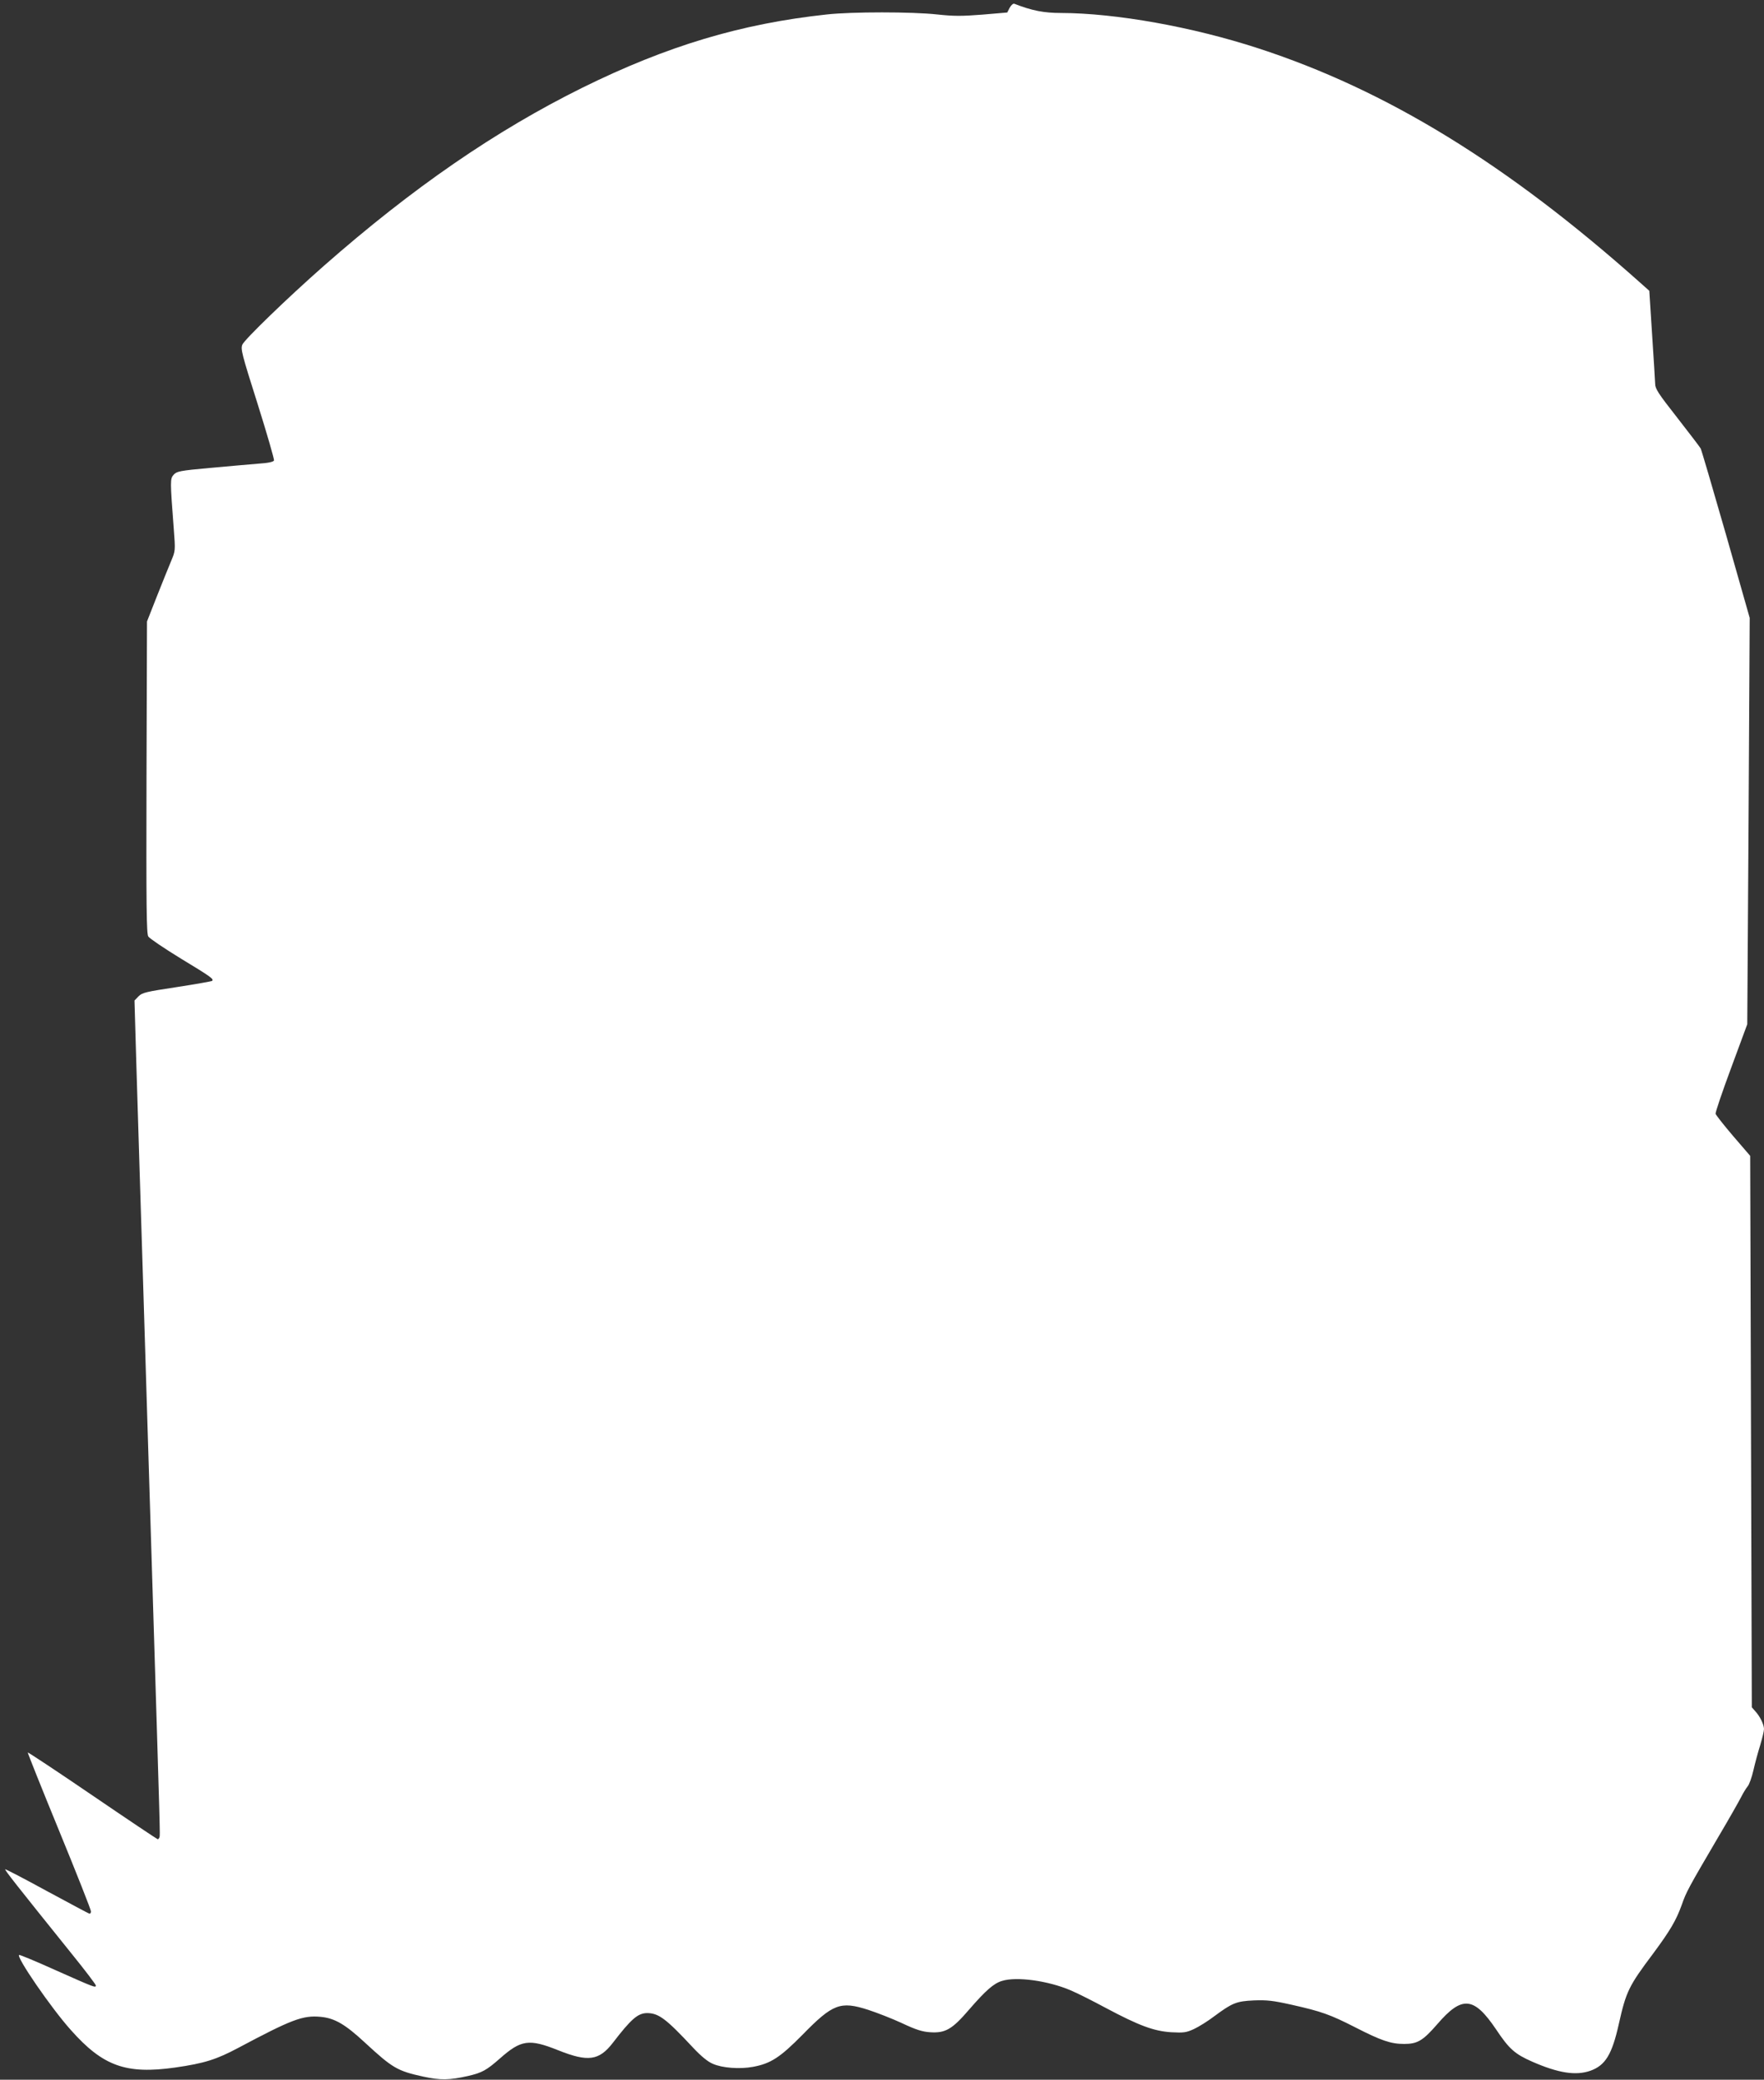
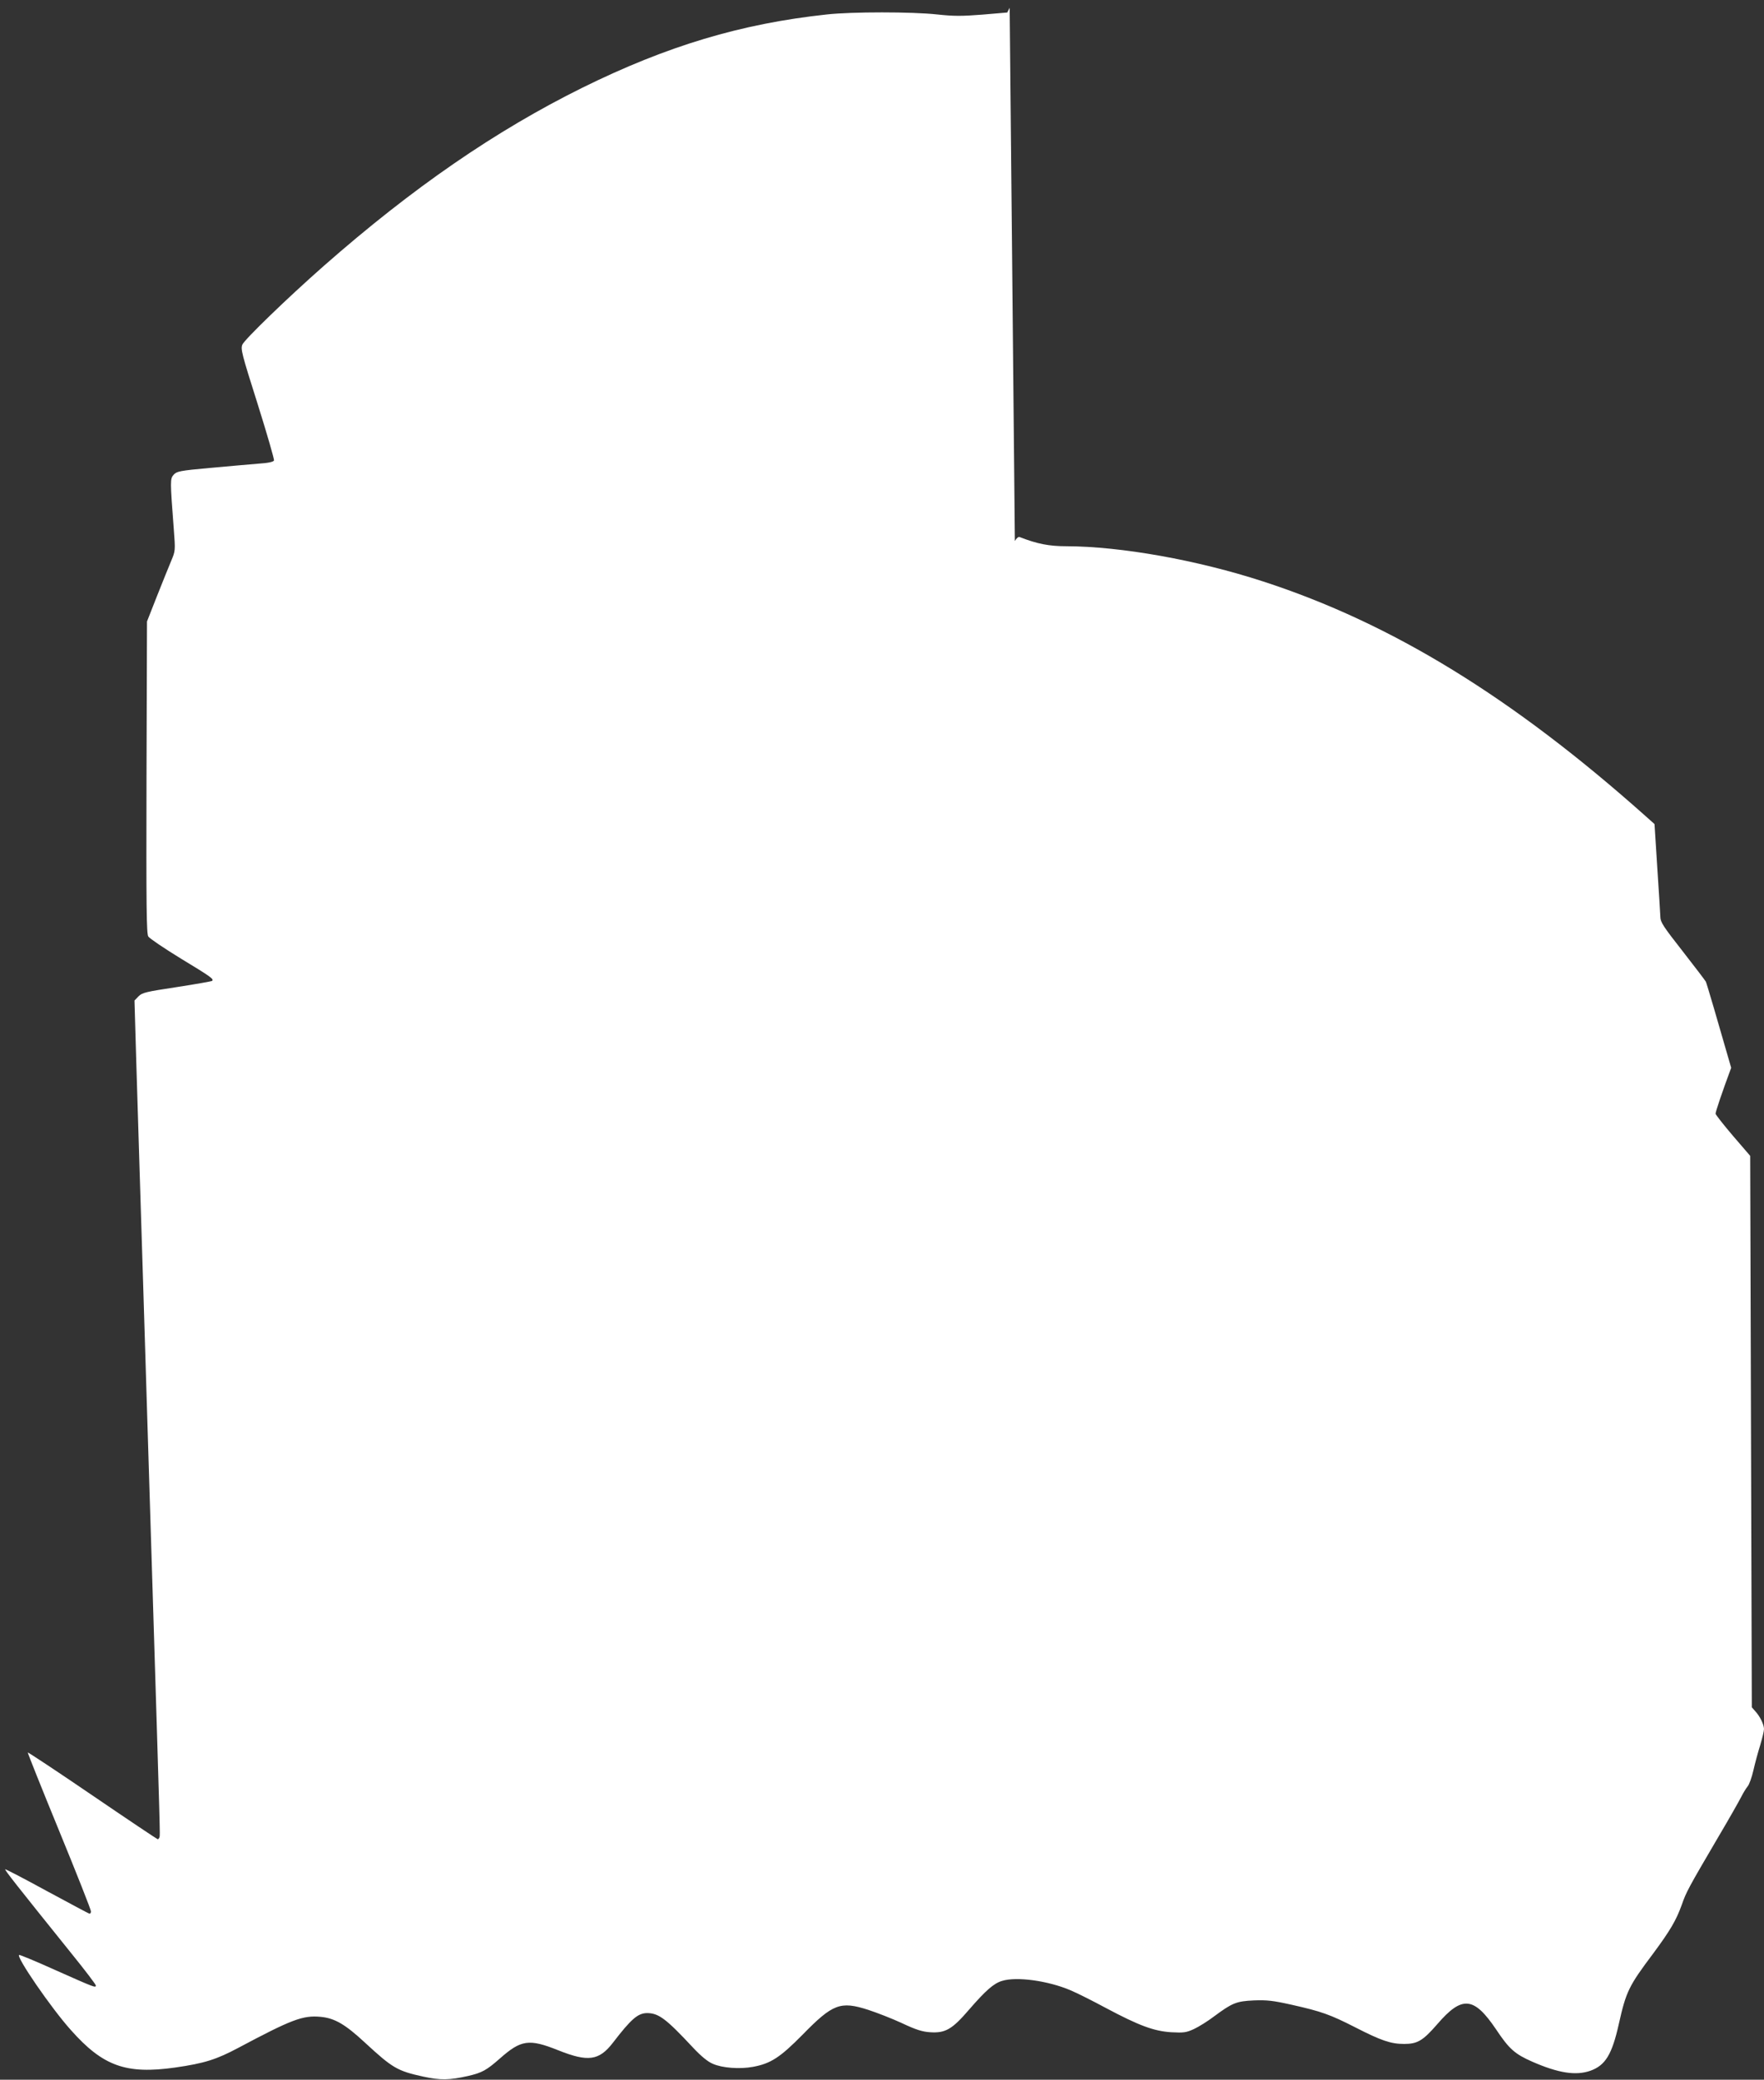
<svg xmlns="http://www.w3.org/2000/svg" version="1.0" width="1086pt" height="1280pt" viewBox="0 0 1086 1280" preserveAspectRatio="xMidYMid meet">
  <rect x="0" y="0" width="1086" height="1280" fill="#333333" stroke="none" />
  <g transform="translate(0,1280) scale(0.1,-0.1)" fill="#ffffff" stroke="none">
-     <path d="M6216 12752 l-15 -29 -153 -13 c-127 -10 -176 -10 -278 1 -155 17 -526 17 -680 0 -528 -57 -982 -193 -1505 -451 -535 -265 -1046 -617 -1592 -1097 -227 -200 -486 -451 -501 -484 -11 -28 -4 -56 94 -365 58 -184 103 -341 101 -348 -4 -9 -36 -16 -99 -20 -51 -4 -184 -16 -296 -26 -187 -17 -204 -21 -223 -42 -22 -25 -22 -34 1 -335 10 -132 10 -133 -16 -195 -15 -35 -54 -133 -88 -218 l-61 -155 -3 -959 c-2 -804 0 -962 11 -980 8 -12 98 -73 201 -136 185 -112 204 -126 192 -137 -3 -3 -100 -20 -216 -38 -191 -29 -214 -34 -237 -57 l-25 -26 11 -378 c6 -209 16 -516 21 -684 5 -168 14 -456 20 -640 6 -184 15 -477 20 -650 5 -173 14 -466 20 -650 6 -184 15 -474 20 -645 47 -1515 46 -1489 42 -1502 -2 -7 -7 -13 -11 -13 -3 0 -184 121 -401 269 -217 148 -397 267 -399 265 -2 -1 85 -219 193 -482 108 -263 196 -486 196 -496 0 -11 -5 -16 -12 -13 -7 2 -125 66 -263 140 -137 75 -251 134 -253 132 -4 -4 69 -97 411 -522 81 -100 147 -187 147 -193 0 -16 -7 -13 -250 95 -117 53 -217 94 -222 93 -22 -8 196 -326 318 -462 198 -223 340 -274 643 -231 180 26 253 49 390 122 327 174 395 200 504 190 87 -8 151 -45 273 -158 171 -158 200 -175 360 -210 106 -23 160 -22 276 4 86 20 113 35 195 107 131 116 180 123 360 51 183 -73 251 -64 336 46 113 147 154 183 212 183 71 -1 116 -35 283 -214 48 -51 89 -85 120 -98 58 -26 166 -34 247 -19 110 20 168 58 307 199 185 189 232 207 403 152 55 -18 150 -55 210 -83 85 -40 124 -52 172 -55 93 -6 135 18 238 138 103 119 153 163 204 178 90 28 283 1 420 -57 41 -17 140 -67 220 -110 203 -108 294 -142 402 -149 77 -4 92 -2 140 20 30 14 86 49 124 78 112 83 137 93 245 98 80 3 117 -1 233 -27 183 -41 236 -60 391 -139 158 -81 219 -102 300 -102 83 0 116 20 204 121 153 178 226 171 363 -32 80 -120 115 -151 222 -198 162 -71 269 -87 358 -56 92 33 133 99 175 287 45 201 61 234 212 435 105 142 141 203 176 300 27 78 40 102 223 414 67 113 131 226 143 250 12 24 30 53 39 64 10 11 26 56 36 100 10 44 29 114 42 155 12 41 23 85 23 98 0 28 -25 79 -54 110 l-21 24 -5 1697 -5 1697 -105 122 c-58 68 -106 129 -108 137 -2 8 41 135 96 283 l99 268 8 1250 7 1251 -146 513 c-81 282 -151 521 -156 530 -5 9 -70 94 -144 189 -117 149 -136 178 -136 209 -1 21 -9 157 -19 305 l-17 267 -55 49 c-820 731 -1563 1187 -2354 1444 -405 132 -876 216 -1212 217 -106 0 -179 14 -289 57 -7 2 -19 -9 -28 -25z" />
+     <path d="M6216 12752 l-15 -29 -153 -13 c-127 -10 -176 -10 -278 1 -155 17 -526 17 -680 0 -528 -57 -982 -193 -1505 -451 -535 -265 -1046 -617 -1592 -1097 -227 -200 -486 -451 -501 -484 -11 -28 -4 -56 94 -365 58 -184 103 -341 101 -348 -4 -9 -36 -16 -99 -20 -51 -4 -184 -16 -296 -26 -187 -17 -204 -21 -223 -42 -22 -25 -22 -34 1 -335 10 -132 10 -133 -16 -195 -15 -35 -54 -133 -88 -218 l-61 -155 -3 -959 c-2 -804 0 -962 11 -980 8 -12 98 -73 201 -136 185 -112 204 -126 192 -137 -3 -3 -100 -20 -216 -38 -191 -29 -214 -34 -237 -57 l-25 -26 11 -378 c6 -209 16 -516 21 -684 5 -168 14 -456 20 -640 6 -184 15 -477 20 -650 5 -173 14 -466 20 -650 6 -184 15 -474 20 -645 47 -1515 46 -1489 42 -1502 -2 -7 -7 -13 -11 -13 -3 0 -184 121 -401 269 -217 148 -397 267 -399 265 -2 -1 85 -219 193 -482 108 -263 196 -486 196 -496 0 -11 -5 -16 -12 -13 -7 2 -125 66 -263 140 -137 75 -251 134 -253 132 -4 -4 69 -97 411 -522 81 -100 147 -187 147 -193 0 -16 -7 -13 -250 95 -117 53 -217 94 -222 93 -22 -8 196 -326 318 -462 198 -223 340 -274 643 -231 180 26 253 49 390 122 327 174 395 200 504 190 87 -8 151 -45 273 -158 171 -158 200 -175 360 -210 106 -23 160 -22 276 4 86 20 113 35 195 107 131 116 180 123 360 51 183 -73 251 -64 336 46 113 147 154 183 212 183 71 -1 116 -35 283 -214 48 -51 89 -85 120 -98 58 -26 166 -34 247 -19 110 20 168 58 307 199 185 189 232 207 403 152 55 -18 150 -55 210 -83 85 -40 124 -52 172 -55 93 -6 135 18 238 138 103 119 153 163 204 178 90 28 283 1 420 -57 41 -17 140 -67 220 -110 203 -108 294 -142 402 -149 77 -4 92 -2 140 20 30 14 86 49 124 78 112 83 137 93 245 98 80 3 117 -1 233 -27 183 -41 236 -60 391 -139 158 -81 219 -102 300 -102 83 0 116 20 204 121 153 178 226 171 363 -32 80 -120 115 -151 222 -198 162 -71 269 -87 358 -56 92 33 133 99 175 287 45 201 61 234 212 435 105 142 141 203 176 300 27 78 40 102 223 414 67 113 131 226 143 250 12 24 30 53 39 64 10 11 26 56 36 100 10 44 29 114 42 155 12 41 23 85 23 98 0 28 -25 79 -54 110 l-21 24 -5 1697 -5 1697 -105 122 c-58 68 -106 129 -108 137 -2 8 41 135 96 283 c-81 282 -151 521 -156 530 -5 9 -70 94 -144 189 -117 149 -136 178 -136 209 -1 21 -9 157 -19 305 l-17 267 -55 49 c-820 731 -1563 1187 -2354 1444 -405 132 -876 216 -1212 217 -106 0 -179 14 -289 57 -7 2 -19 -9 -28 -25z" />
  </g>
</svg>